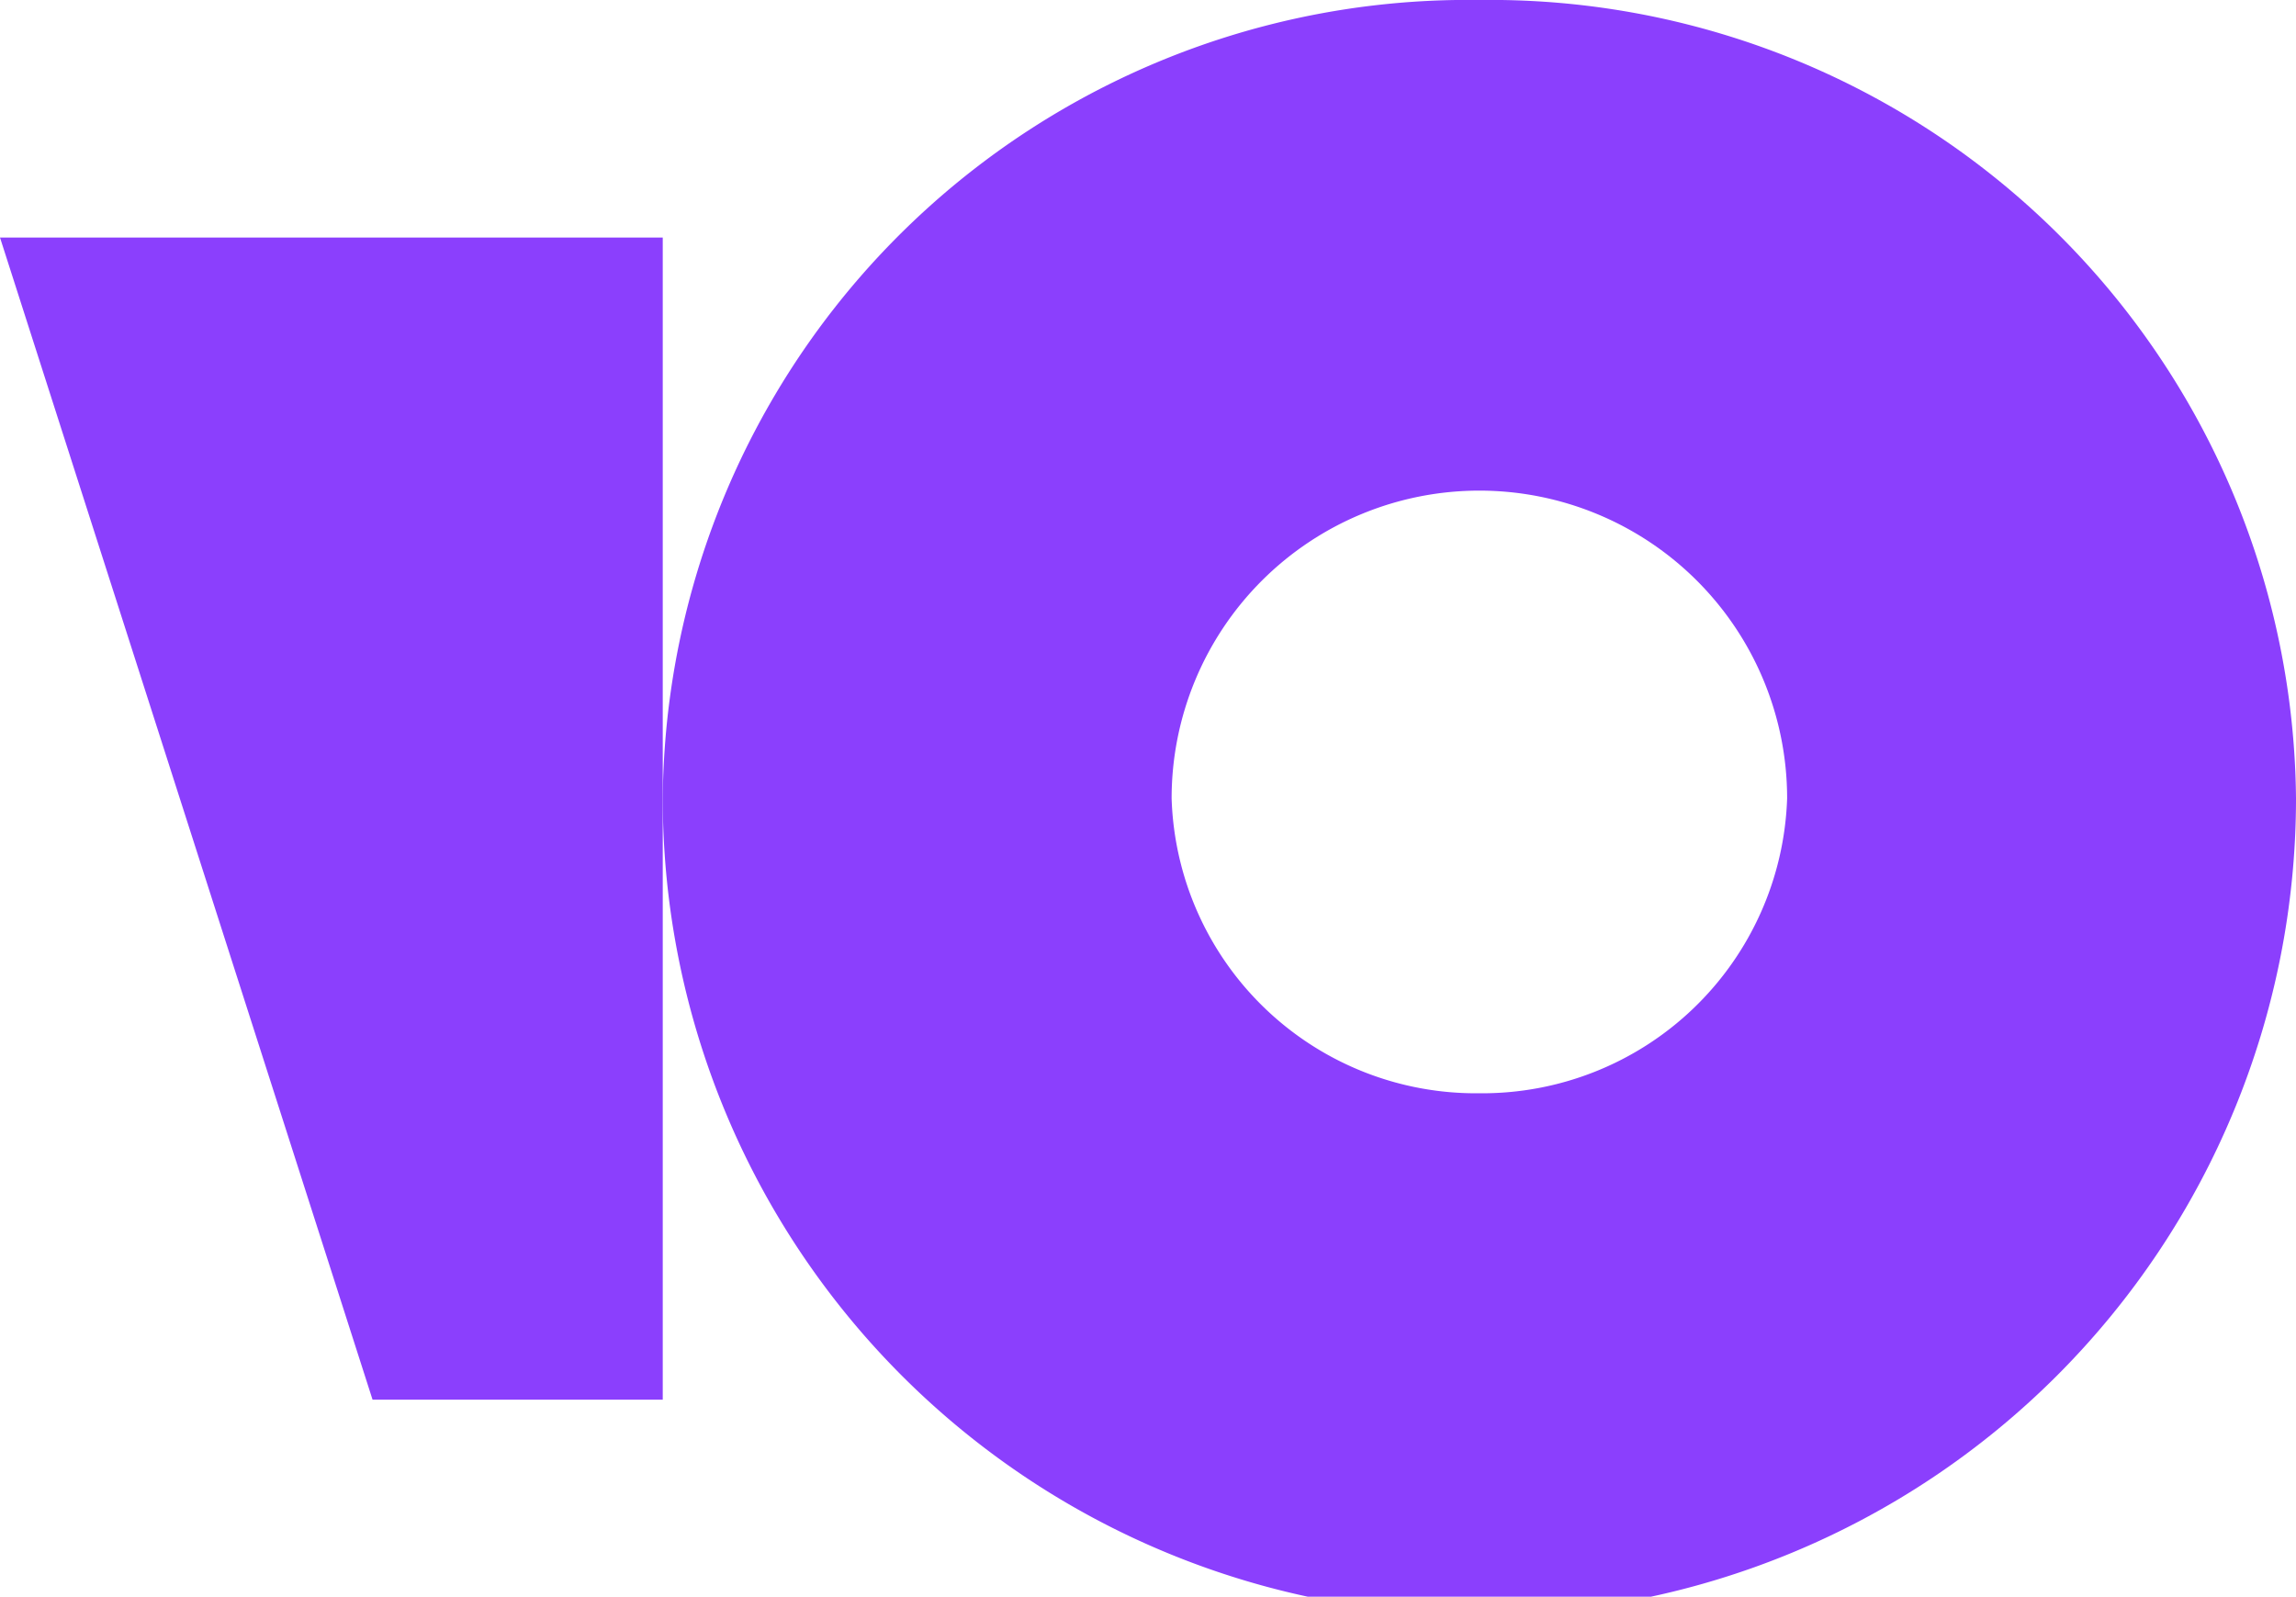
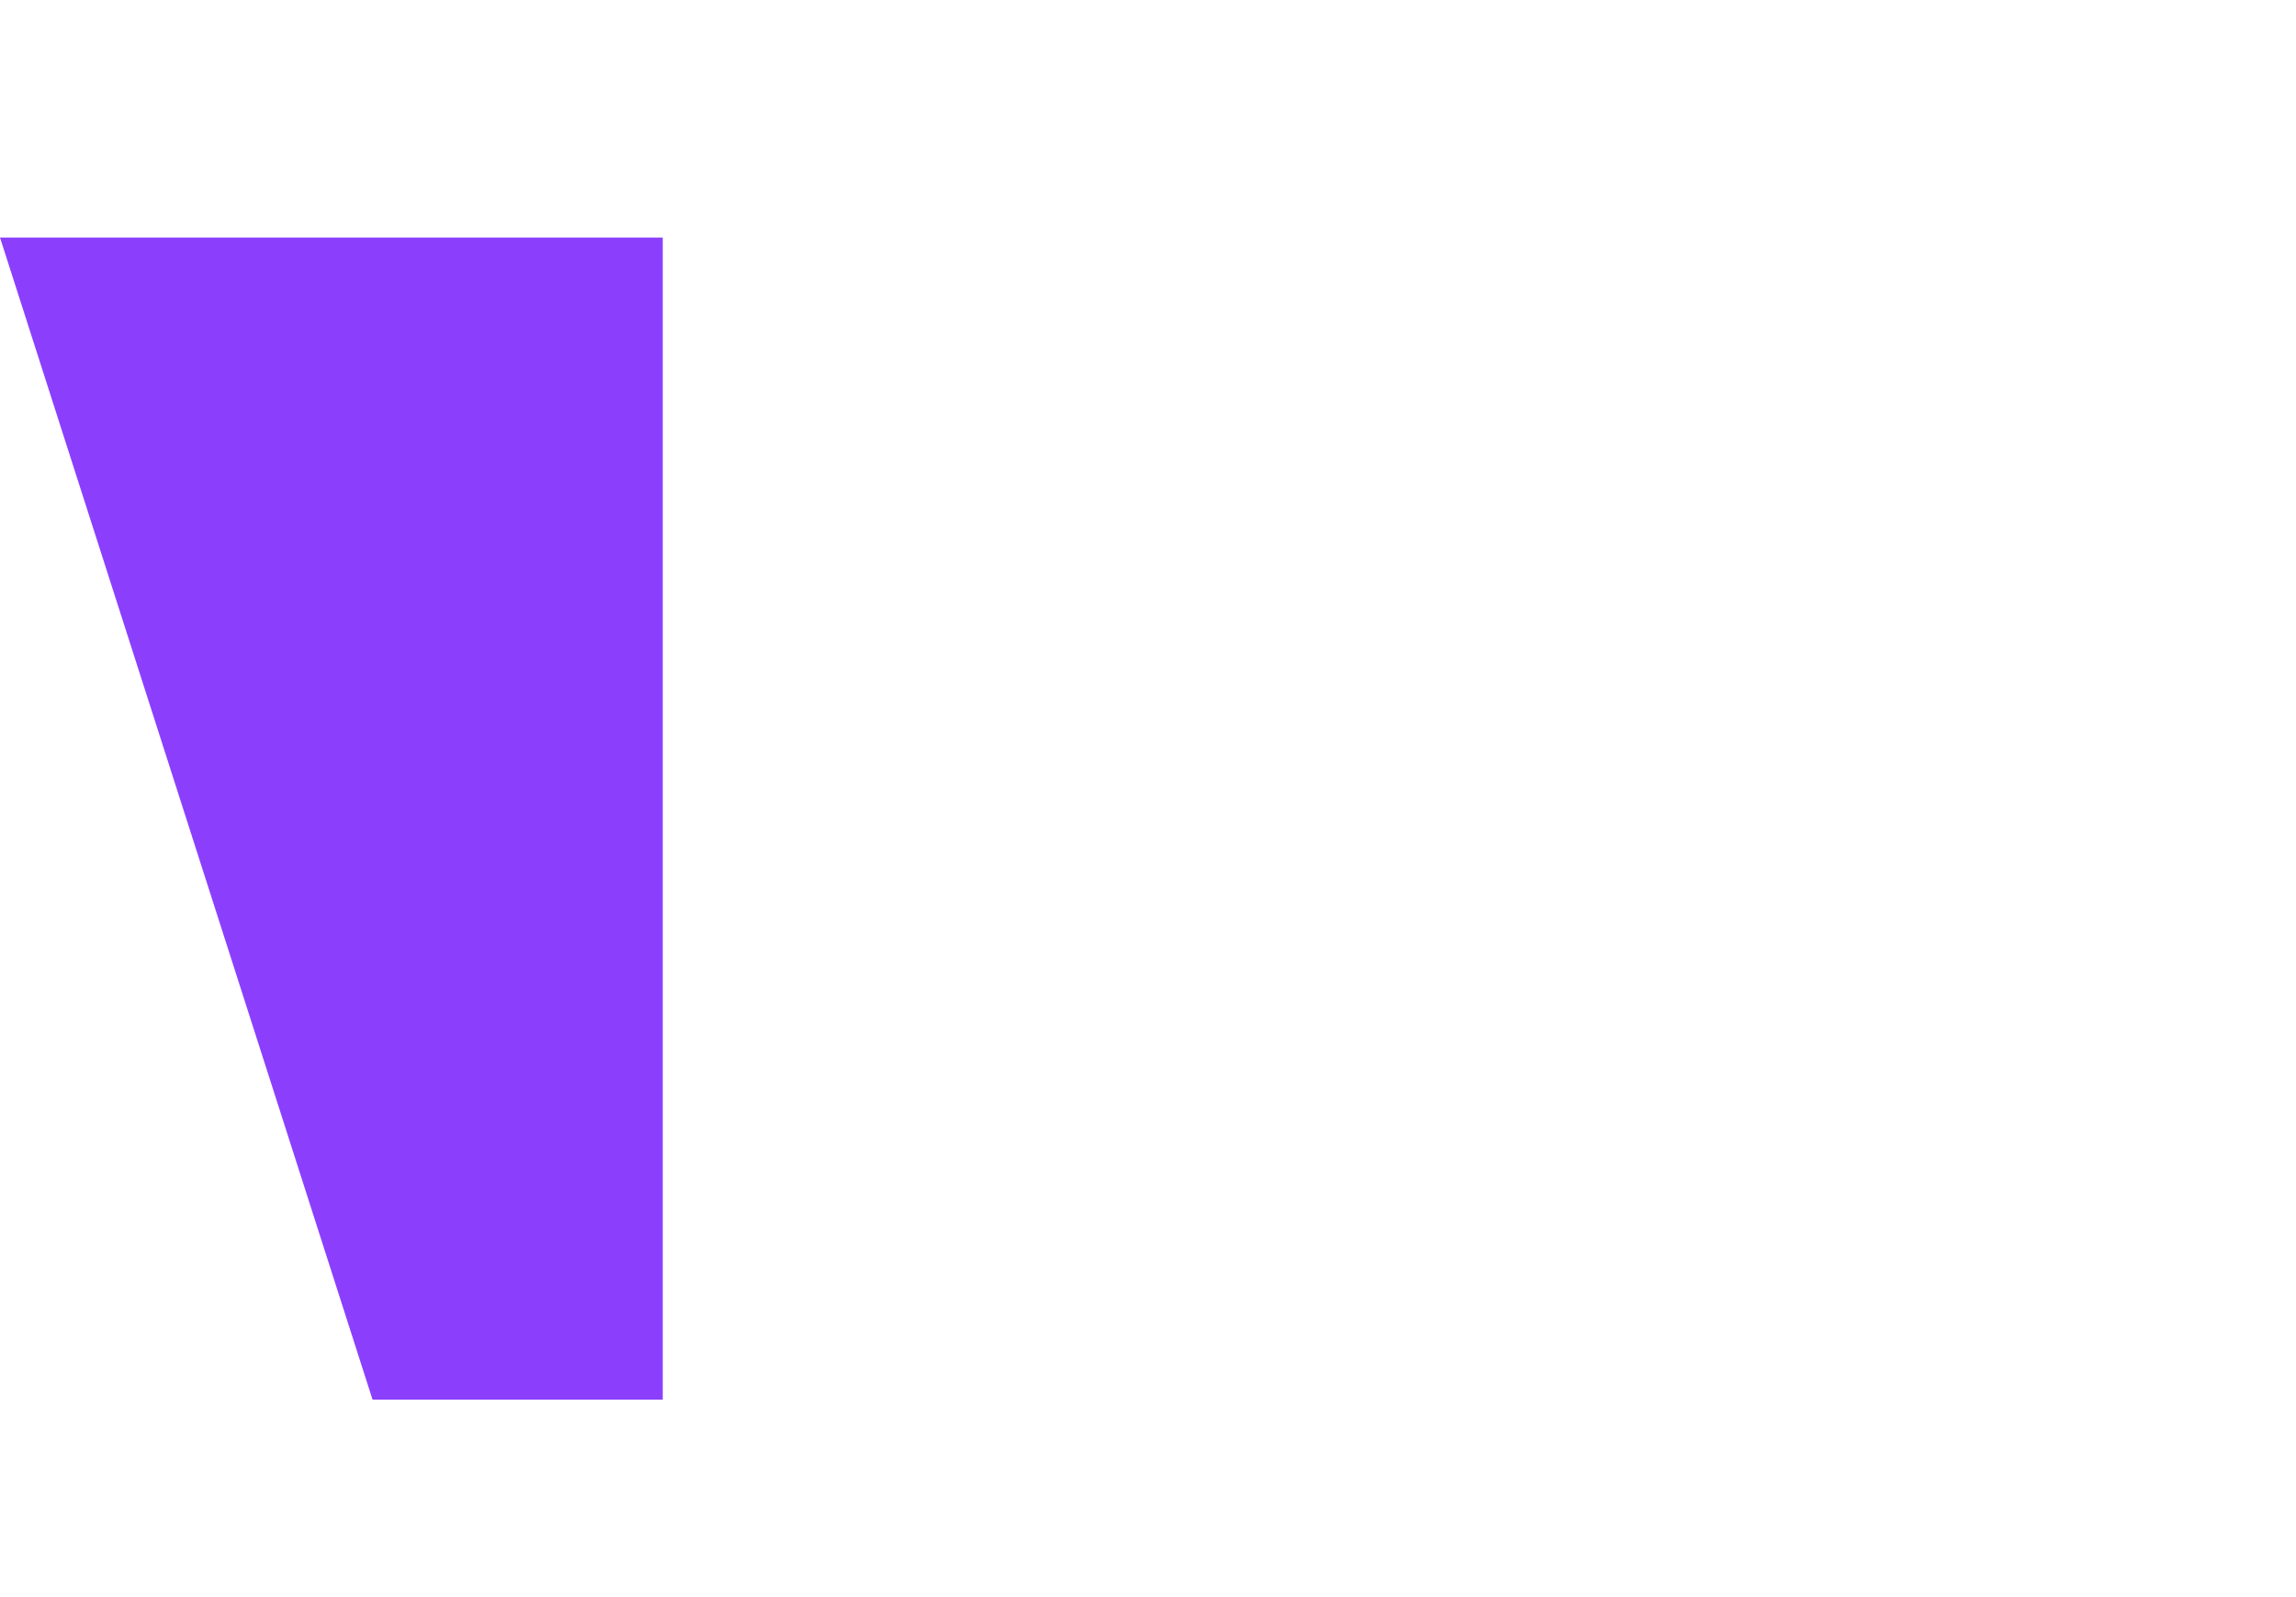
<svg xmlns="http://www.w3.org/2000/svg" viewBox="0 0 34.02 23.66">
  <defs>
    <style>.cls-1{fill:#8b3ffd;}</style>
  </defs>
  <title>Ресурс 3</title>
  <g id="Слой_2" data-name="Слой 2">
    <g id="Layer_2" data-name="Layer 2">
-       <path class="cls-1" d="M21.92,0A11.93,11.93,0,0,0,9.82,11.83a12.1,12.1,0,0,0,24.2,0A11.94,11.94,0,0,0,21.92,0Zm0,16.2a4.51,4.51,0,0,1-4.56-4.37,4.56,4.56,0,0,1,9.12,0A4.52,4.52,0,0,1,21.92,16.2Z" />
      <path class="cls-1" d="M9.82,3.52V20.74H5.52L0,3.52Z" />
    </g>
  </g>
</svg>